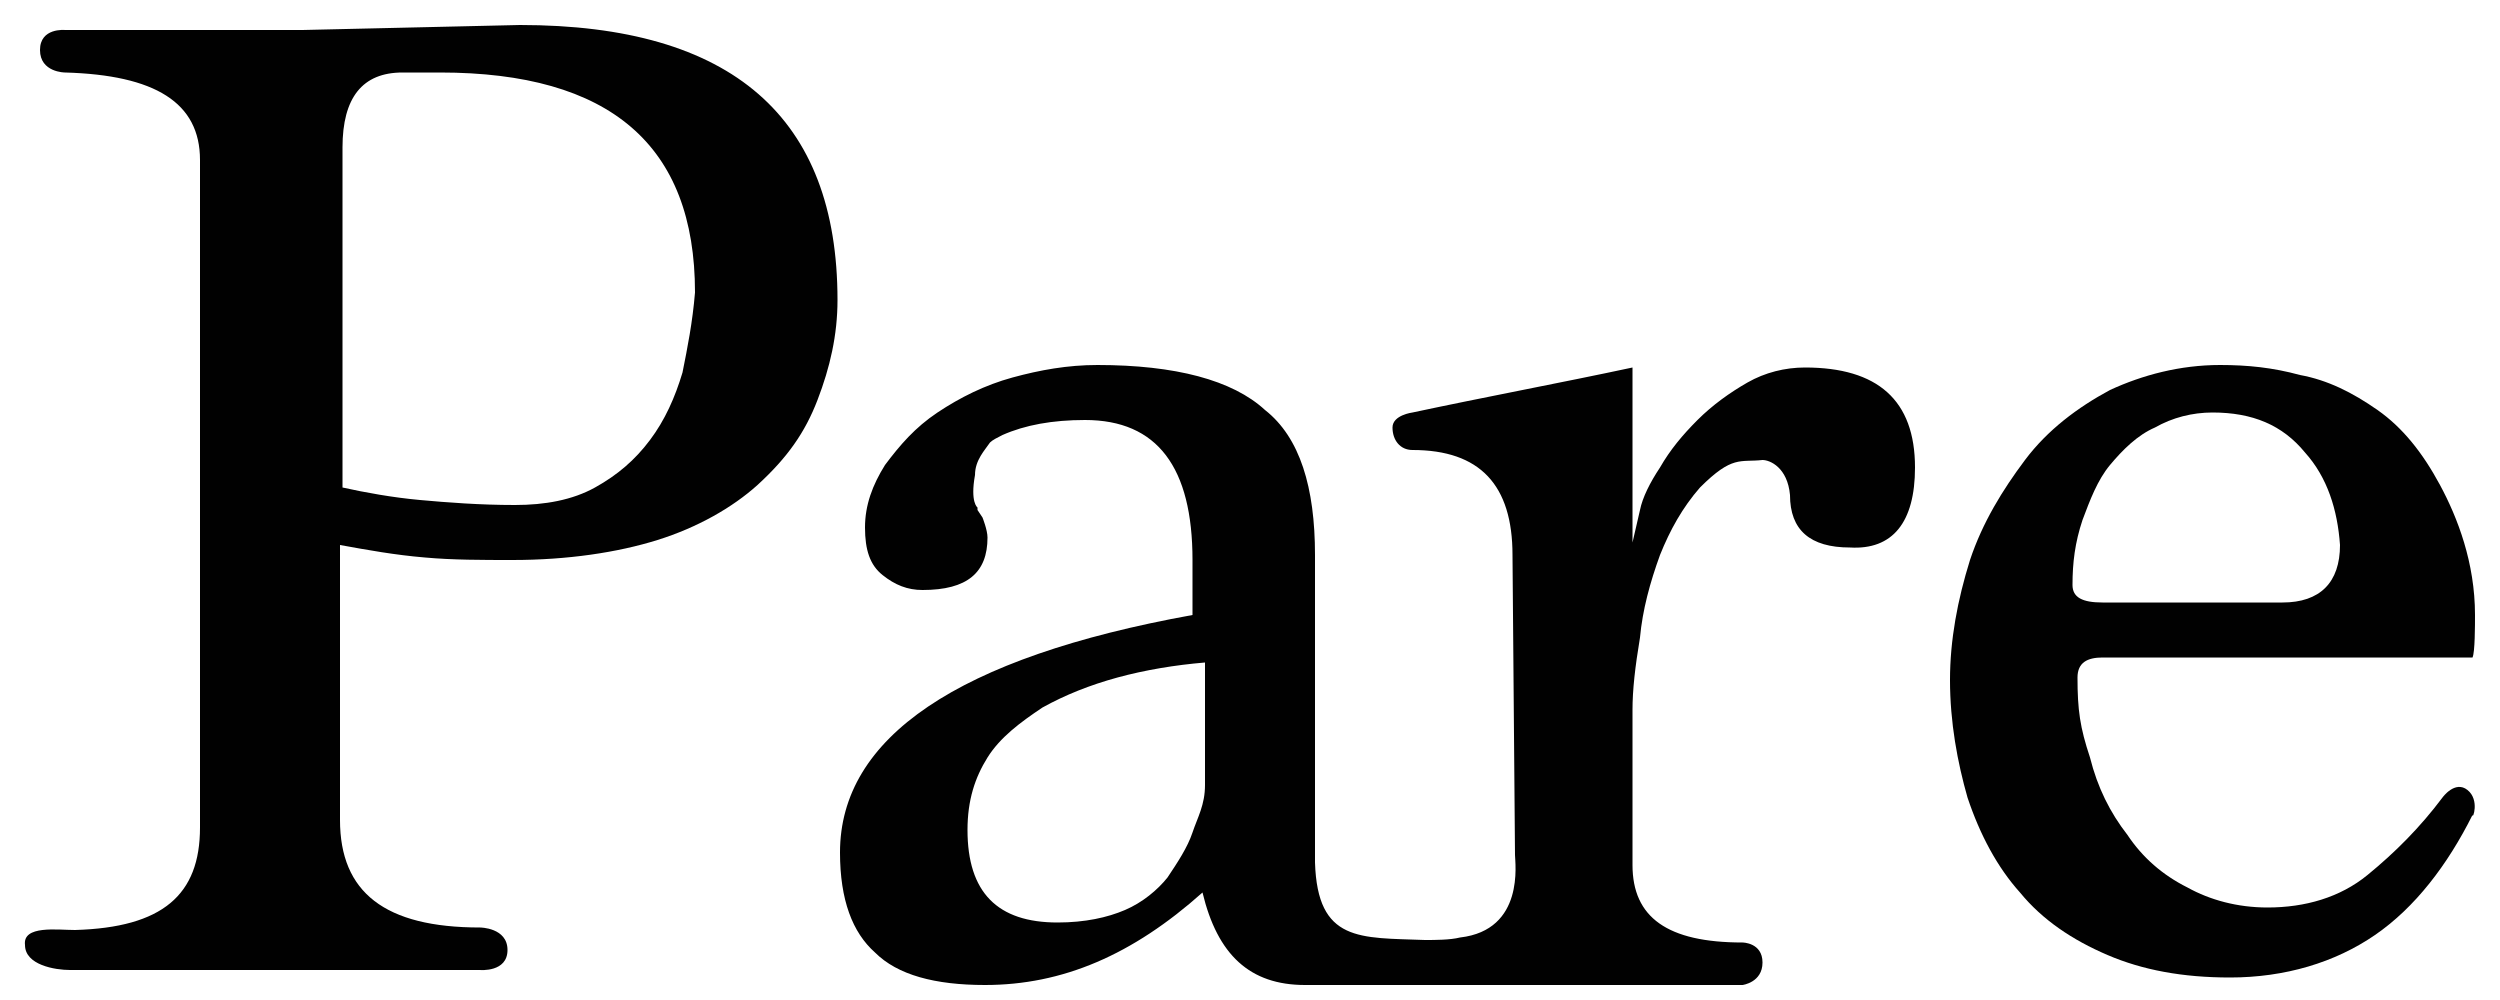
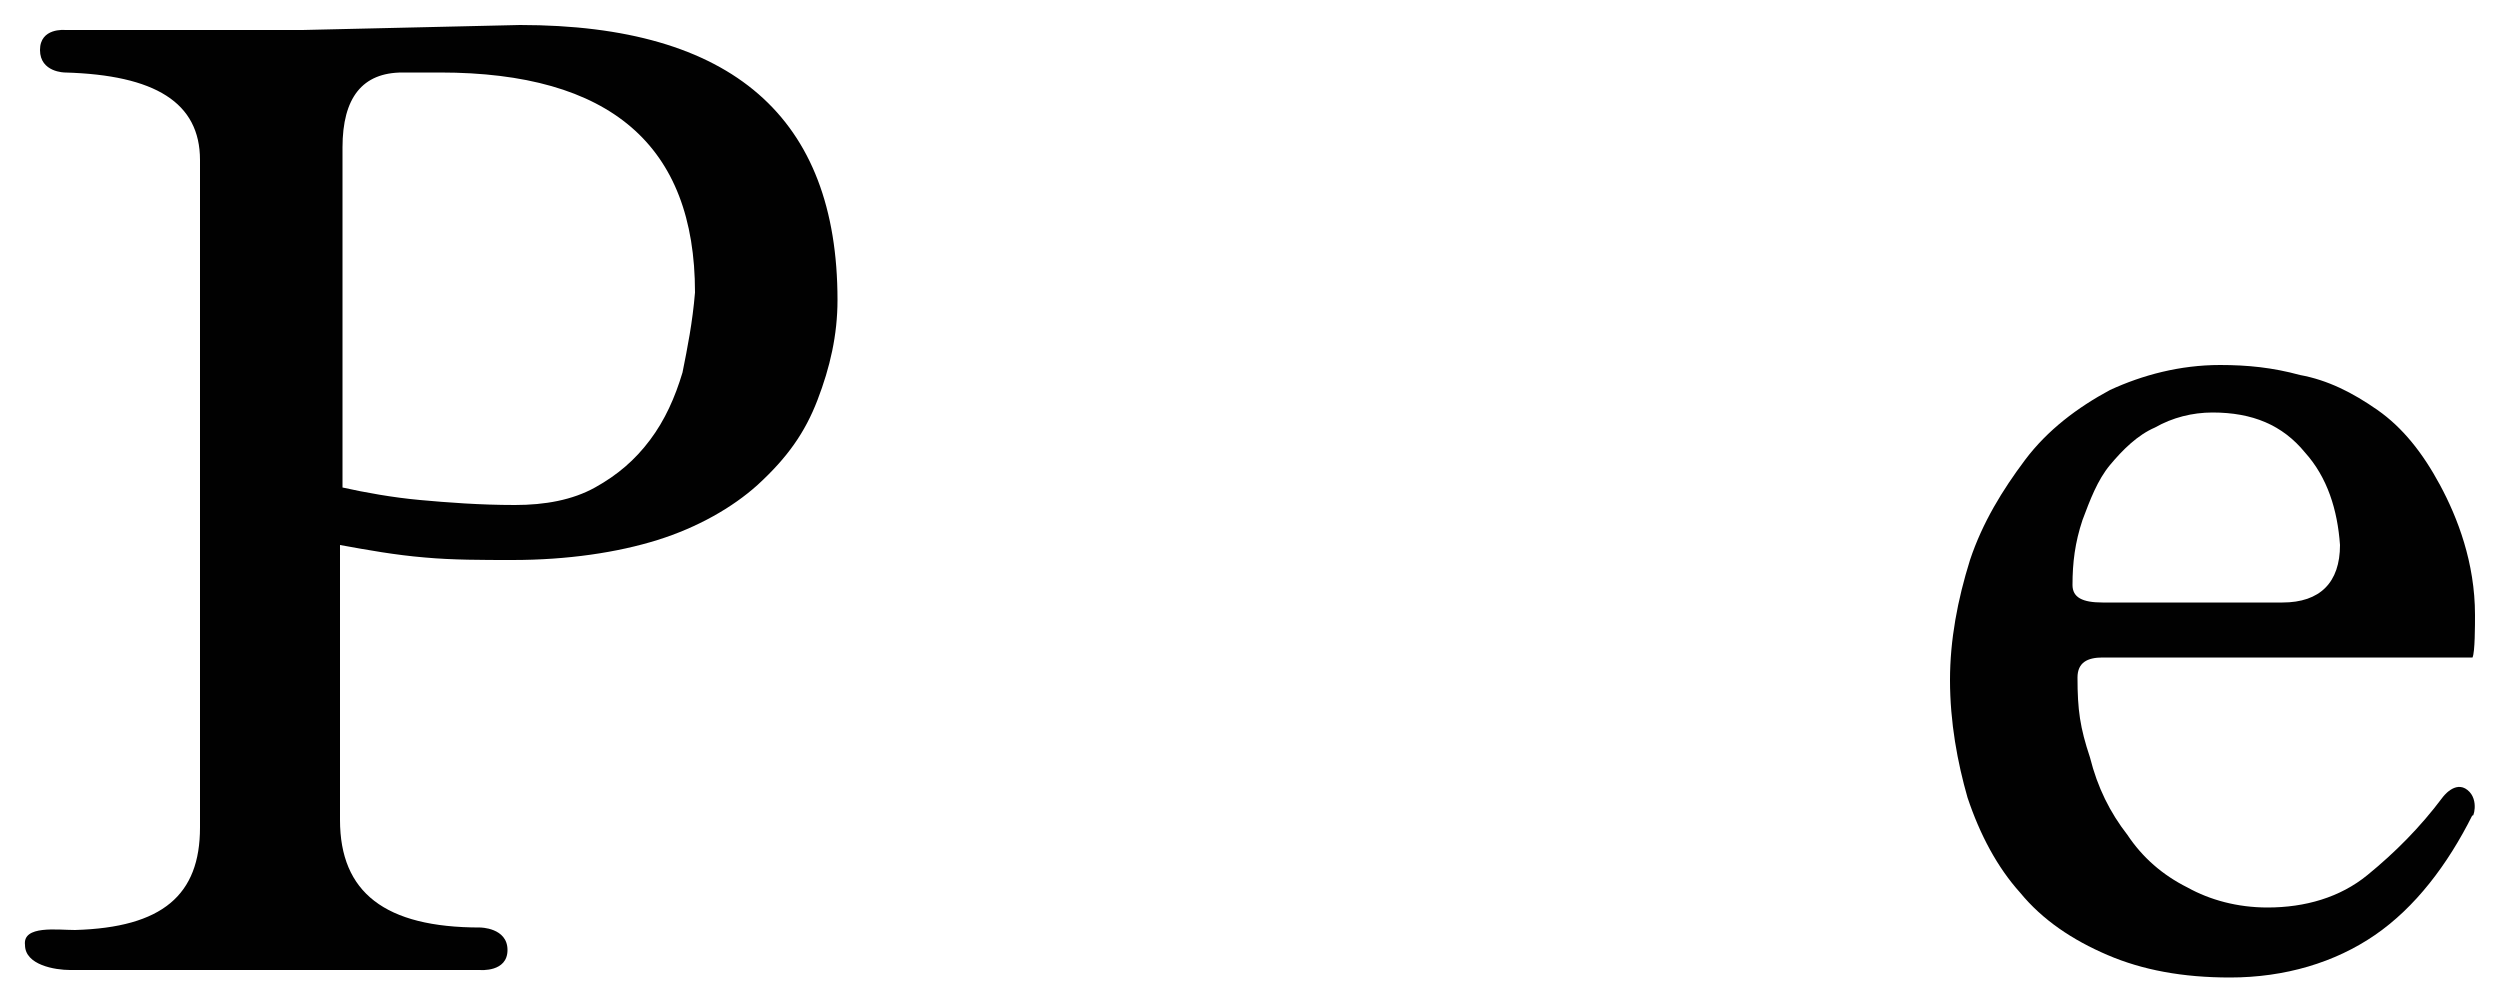
<svg xmlns="http://www.w3.org/2000/svg" version="1.1" id="Layer_1" x="0px" y="0px" viewBox="0 0 100 40" style="enable-background:new 0 0 100 40;" xml:space="preserve">
  <style type="text/css">
	.st0{fill:#010101;}
</style>
  <g>
    <path class="st0" d="M12.1,1.2H2.6c0,0-1-0.1-1,0.8s1,0.9,1,0.9C6.2,3,8,4.1,8,6.4v26.7c0,2.7-1.5,4-5,4.1c-0.7,0-2.1-0.2-2,0.6   c0,0.8,1.2,1,1.8,1h16.4c0,0,1.1,0.1,1.1-0.8c0-0.9-1.1-0.9-1.1-0.9c-3.8,0-5.6-1.4-5.6-4.3v-11c1.1,0.2,2.2,0.4,3.4,0.5   c1.1,0.1,2.3,0.1,3.5,0.1c2.2,0,4.2-0.3,5.8-0.8c1.6-0.5,3-1.3,4-2.2c1.2-1.1,1.9-2.1,2.4-3.4s0.8-2.6,0.8-4c0-7.3-4.2-11-12.7-11    M27.3,14.9c-0.3,1-0.7,1.9-1.3,2.7c-0.6,0.8-1.3,1.4-2.2,1.9c-0.9,0.5-2,0.7-3.2,0.7c-1.4,0-2.7-0.1-3.8-0.2   c-1.1-0.1-2.2-0.3-3.1-0.5V5.9c0-2,0.8-3,2.4-3h1.5c6.8,0,10.2,2.9,10.2,8.8C27.7,12.9,27.5,13.9,27.3,14.9z" />
-     <path class="st0" d="M76.6,18.7c0-2.7-1.5-4-4.4-4c-0.8,0-1.6,0.2-2.3,0.6c-0.7,0.4-1.4,0.9-2,1.5s-1.1,1.2-1.5,1.9   c-0.4,0.6-0.7,1.2-0.8,1.7l-0.3,1.3v-7c-1.4,0.3-2.9,0.6-4.4,0.9c-1.5,0.3-3,0.6-4.4,0.9c0,0-0.8,0.1-0.8,0.6S56,18,56.5,18   c2.7,0,4,1.4,4,4.2l0.1,12c0,0.3,0.4,3-2.2,3.3c-0.4,0.1-1,0.1-1.4,0.1c-2.6-0.1-4.3,0.1-4.4-3.1v-0.1V22.2c0-2.7-0.6-4.7-2-5.8   c-1.3-1.2-3.6-1.8-6.7-1.8c-1.2,0-2.3,0.2-3.4,0.5s-2.1,0.8-3,1.4s-1.5,1.3-2.1,2.1c-0.5,0.8-0.8,1.6-0.8,2.5s0.2,1.5,0.7,1.9   s1,0.6,1.6,0.6c1.8,0,2.6-0.7,2.6-2.1c0-0.3-0.2-0.8-0.2-0.8l-0.2-0.3l0-0.1c0,0-0.3-0.2-0.1-1.3c0-0.6,0.4-1,0.6-1.3   c0.1-0.1,0.3-0.2,0.5-0.3c0.9-0.4,2-0.6,3.3-0.6c2.9,0,4.3,1.9,4.3,5.6v2.2c-9.4,1.7-14.1,4.9-14.1,9.5c0,1.9,0.5,3.2,1.4,4   c0.9,0.9,2.4,1.3,4.4,1.3c3.1,0,5.9-1.2,8.7-3.7c0.6,2.5,1.9,3.7,4.1,3.7h4.4H57h12.7c0,0,0.8-0.1,0.8-0.9c0-0.8-0.8-0.8-0.8-0.8   c-3,0-4.4-1-4.4-3.1v-6.2c0-0.8,0.1-1.7,0.3-2.9c0.1-1.1,0.4-2.2,0.8-3.3c0.4-1,0.9-1.9,1.6-2.7c1.3-1.3,1.6-1,2.5-1.1   c0.3,0,1,0.3,1.1,1.4c0,1.4,0.8,2.1,2.4,2.1C75.7,22,76.6,20.9,76.6,18.7z M48.2,31.4c0,0.8-0.3,1.3-0.5,1.9   c-0.2,0.6-0.6,1.2-1,1.8c-0.4,0.5-1,1-1.7,1.3s-1.6,0.5-2.7,0.5c-2.4,0-3.6-1.2-3.6-3.7c0-1.2,0.3-2.1,0.8-2.9s1.3-1.4,2.2-2   c0.9-0.5,1.9-0.9,3-1.2c1.1-0.3,2.3-0.5,3.5-0.6V31.4L48.2,31.4z M52.9,37.7H61" />
    <path class="st0" d="M98.7,31.6c-0.5-0.4-1,0.3-1,0.3c-0.9,1.2-1.9,2.2-3,3.1s-2.5,1.3-4,1.3c-1.2,0-2.3-0.3-3.2-0.8   c-1-0.5-1.8-1.2-2.4-2.1c-0.7-0.9-1.2-1.9-1.5-3.1c-0.4-1.2-0.5-1.9-0.5-3.2c0-0.6,0.4-0.8,1-0.8h14.8C99,26.1,99,25,99,24.6   c0-2.1-0.7-3.9-1.4-5.2c-0.7-1.3-1.5-2.3-2.5-3c-1-0.7-2-1.2-3.1-1.4c-1.1-0.3-2.1-0.4-3.2-0.4c-1.6,0-3.1,0.4-4.4,1   c-1.3,0.7-2.5,1.6-3.4,2.8c-0.9,1.2-1.7,2.5-2.2,4C78.3,24,78,25.6,78,27.2c0,1.7,0.3,3.3,0.7,4.7c0.5,1.5,1.2,2.8,2.1,3.8   c0.9,1.1,2.1,1.9,3.5,2.5s3,0.9,4.9,0.9c2.2,0,4.2-0.6,5.8-1.7c1.6-1.1,2.9-2.8,3.9-4.8C98.9,32.8,99.2,32,98.7,31.6z M83.3,20.8   c0.3-0.8,0.6-1.6,1.1-2.2s1.1-1.2,1.8-1.5c0.7-0.4,1.5-0.6,2.3-0.6c1.6,0,2.8,0.5,3.7,1.6c0.9,1,1.3,2.3,1.4,3.7   c0,1.5-0.8,2.3-2.3,2.3h-7.2c-0.8,0-1.2-0.2-1.2-0.7C82.9,22.5,83,21.7,83.3,20.8z" />
  </g>
</svg>